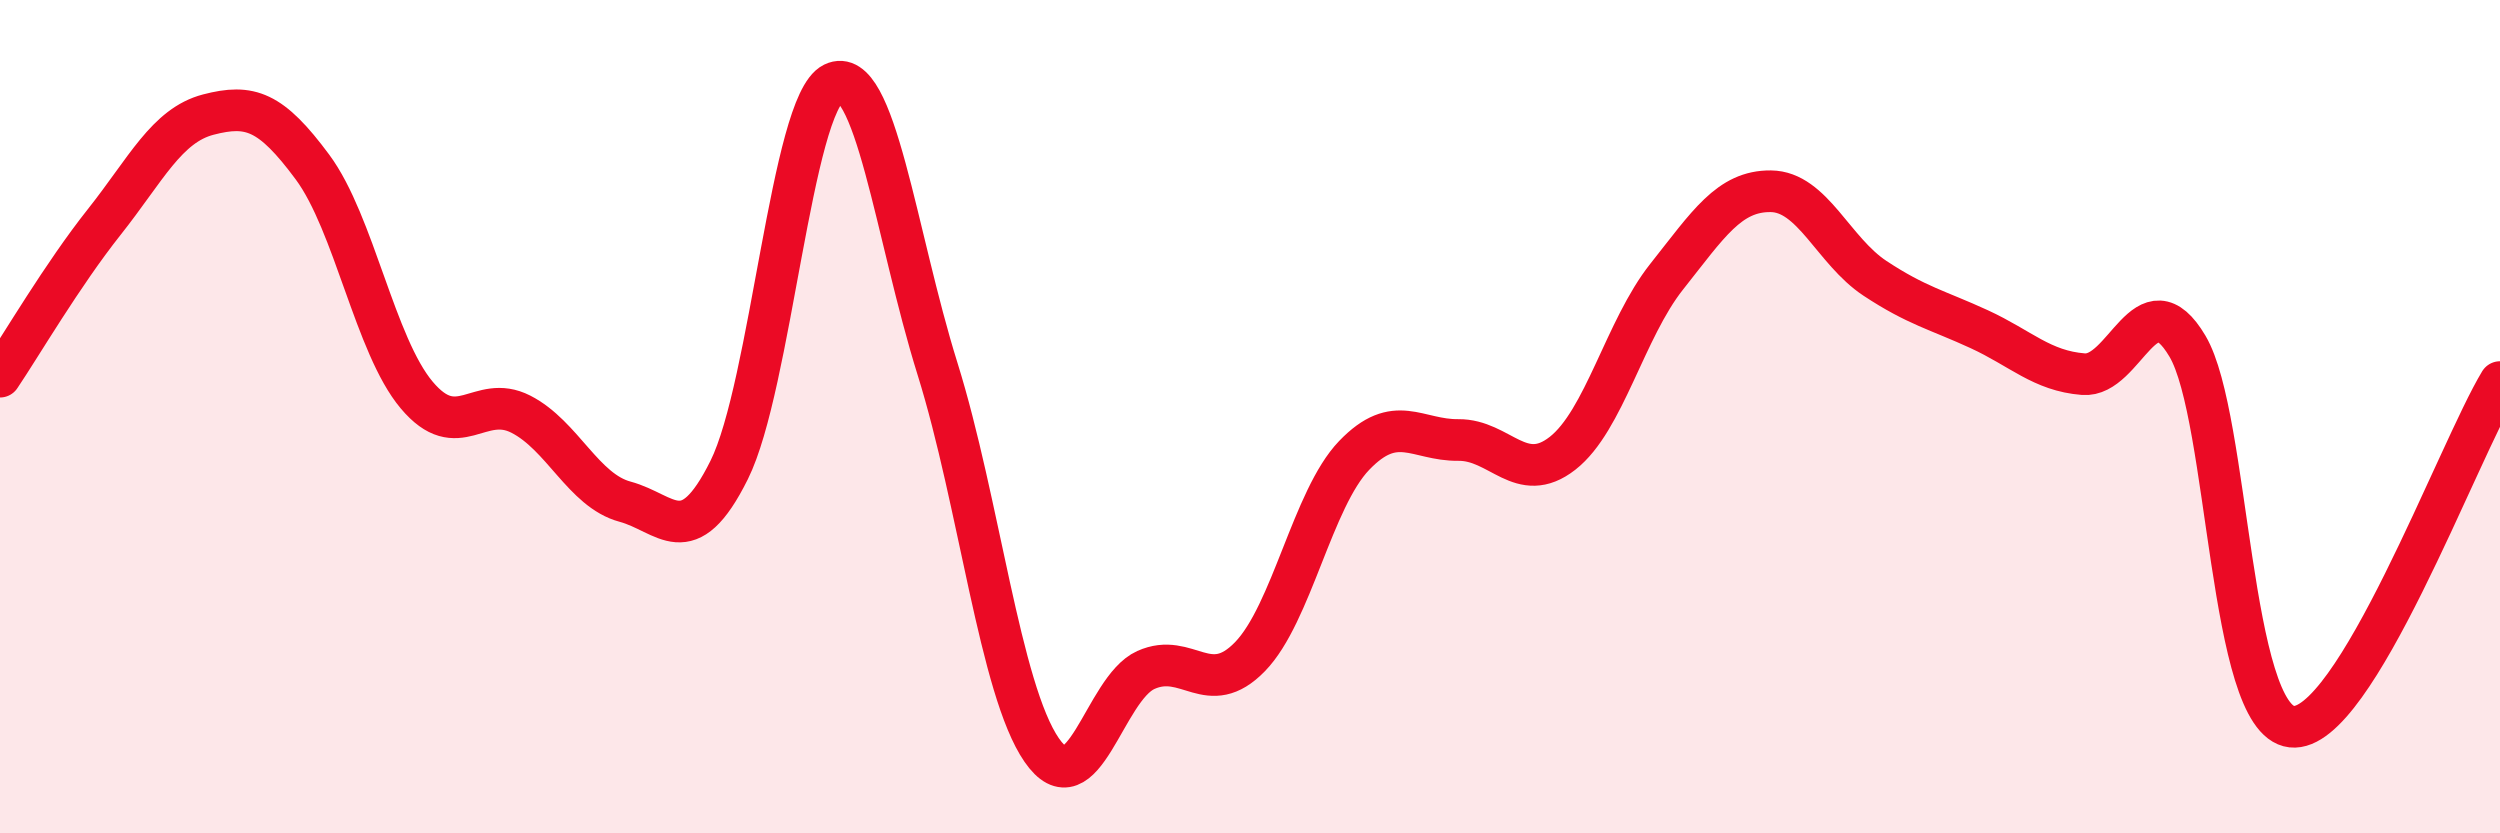
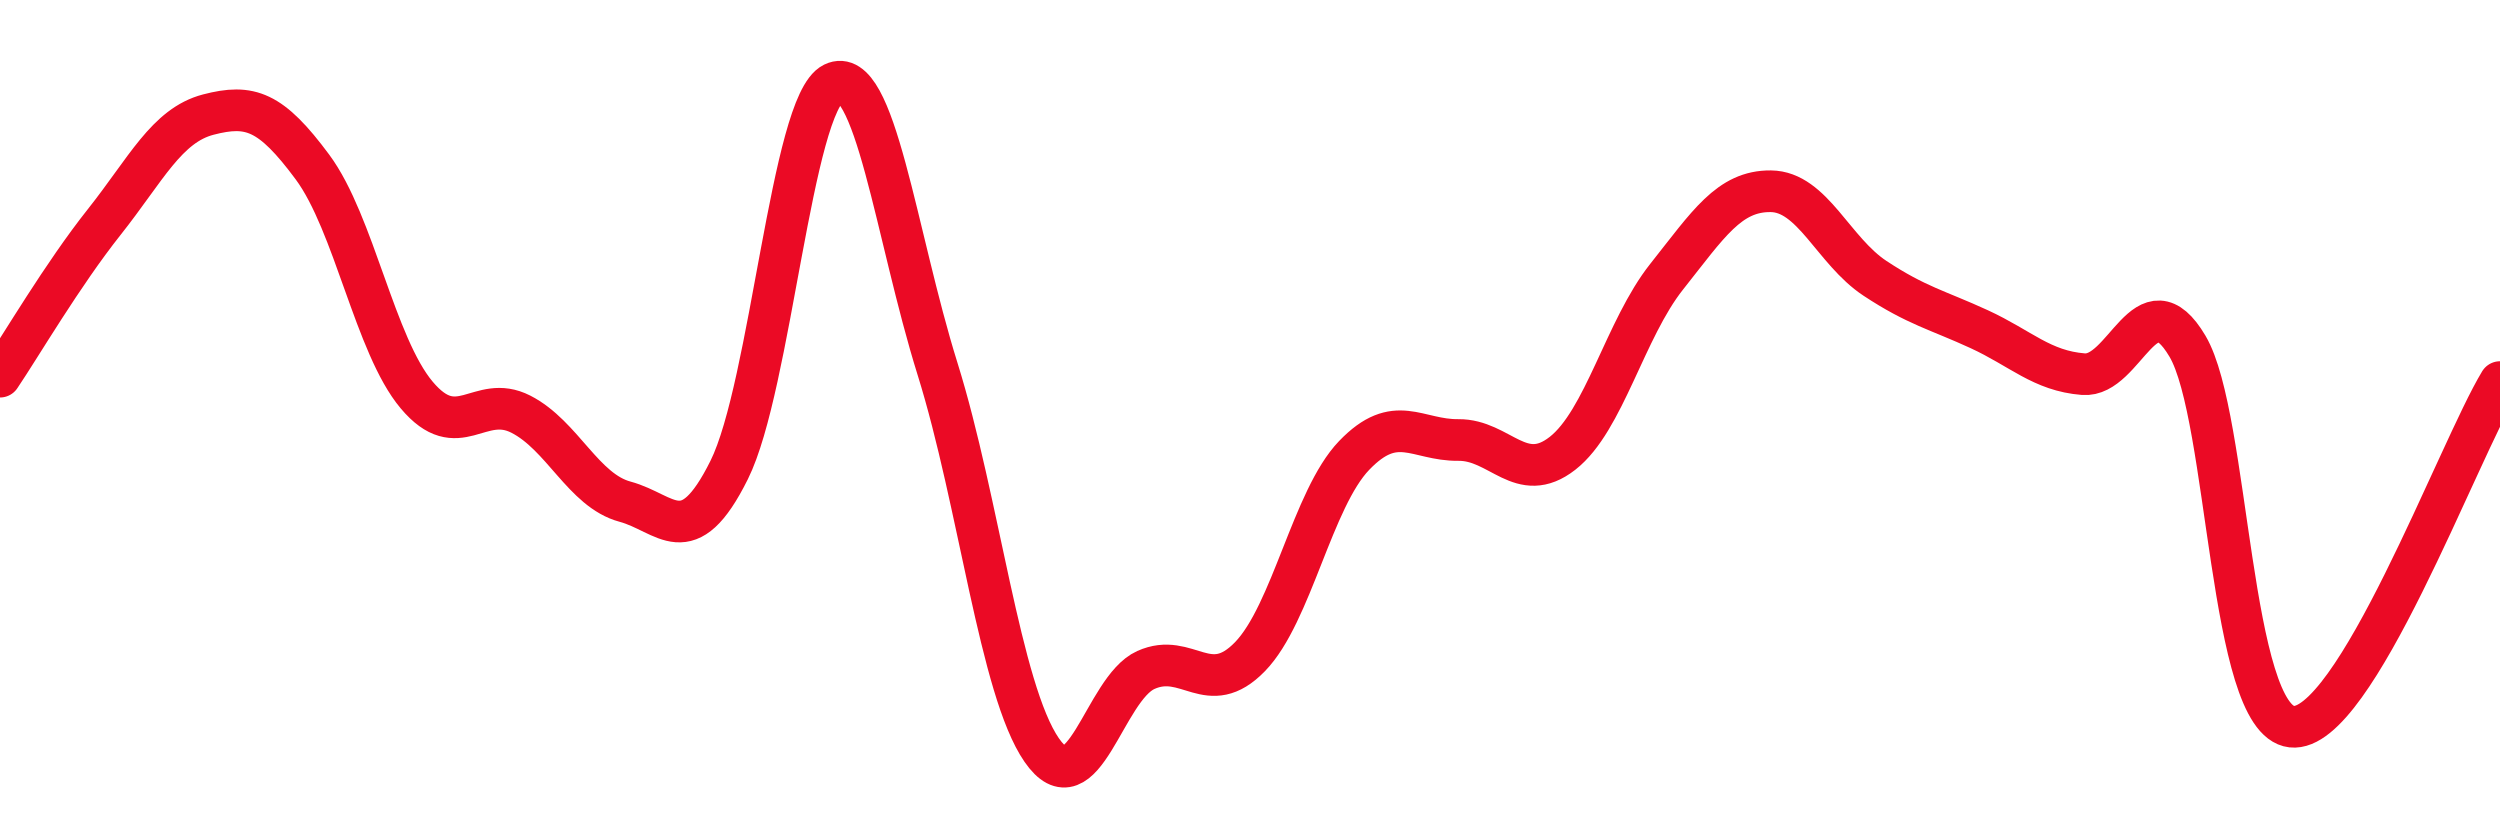
<svg xmlns="http://www.w3.org/2000/svg" width="60" height="20" viewBox="0 0 60 20">
-   <path d="M 0,9.04 C 0.5,8.3 1.5,6.59 2.5,5.33 C 3.5,4.07 4,3.01 5,2.75 C 6,2.49 6.5,2.66 7.5,4.01 C 8.5,5.36 9,8.29 10,9.48 C 11,10.67 11.5,9.43 12.5,9.94 C 13.5,10.45 14,11.77 15,12.04 C 16,12.31 16.5,13.29 17.5,11.28 C 18.5,9.27 19,2.49 20,2 C 21,1.51 21.5,5.65 22.5,8.85 C 23.5,12.05 24,16.55 25,18 C 26,19.45 26.5,16.53 27.5,16.08 C 28.5,15.63 29,16.79 30,15.76 C 31,14.73 31.5,11.97 32.5,10.93 C 33.5,9.89 34,10.57 35,10.56 C 36,10.55 36.5,11.66 37.5,10.88 C 38.5,10.1 39,7.9 40,6.64 C 41,5.38 41.5,4.58 42.5,4.59 C 43.5,4.6 44,6.02 45,6.68 C 46,7.34 46.5,7.44 47.5,7.9 C 48.5,8.36 49,8.9 50,8.98 C 51,9.06 51.5,6.62 52.5,8.31 C 53.5,10 53.5,17.27 55,17.44 C 56.5,17.61 59,10.82 60,9.17L60 20L0 20Z" fill="#EB0A25" opacity="0.1" stroke-linecap="round" stroke-linejoin="round" />
  <path d="M 0,9.04 C 0.5,8.3 1.5,6.59 2.5,5.33 C 3.5,4.07 4,3.01 5,2.75 C 6,2.49 6.5,2.66 7.5,4.01 C 8.5,5.36 9,8.29 10,9.48 C 11,10.67 11.5,9.43 12.5,9.94 C 13.5,10.45 14,11.77 15,12.04 C 16,12.31 16.5,13.29 17.5,11.28 C 18.5,9.27 19,2.49 20,2 C 21,1.51 21.5,5.65 22.5,8.85 C 23.5,12.05 24,16.55 25,18 C 26,19.45 26.5,16.53 27.5,16.08 C 28.5,15.63 29,16.79 30,15.76 C 31,14.73 31.5,11.97 32.5,10.93 C 33.5,9.89 34,10.57 35,10.56 C 36,10.55 36.5,11.66 37.5,10.88 C 38.5,10.1 39,7.9 40,6.64 C 41,5.38 41.5,4.58 42.5,4.59 C 43.5,4.6 44,6.02 45,6.68 C 46,7.34 46.5,7.44 47.5,7.9 C 48.5,8.36 49,8.9 50,8.98 C 51,9.06 51.5,6.62 52.5,8.31 C 53.5,10 53.5,17.27 55,17.44 C 56.5,17.61 59,10.82 60,9.17" stroke="#EB0A25" stroke-width="1" fill="none" stroke-linecap="round" stroke-linejoin="round" />
</svg>